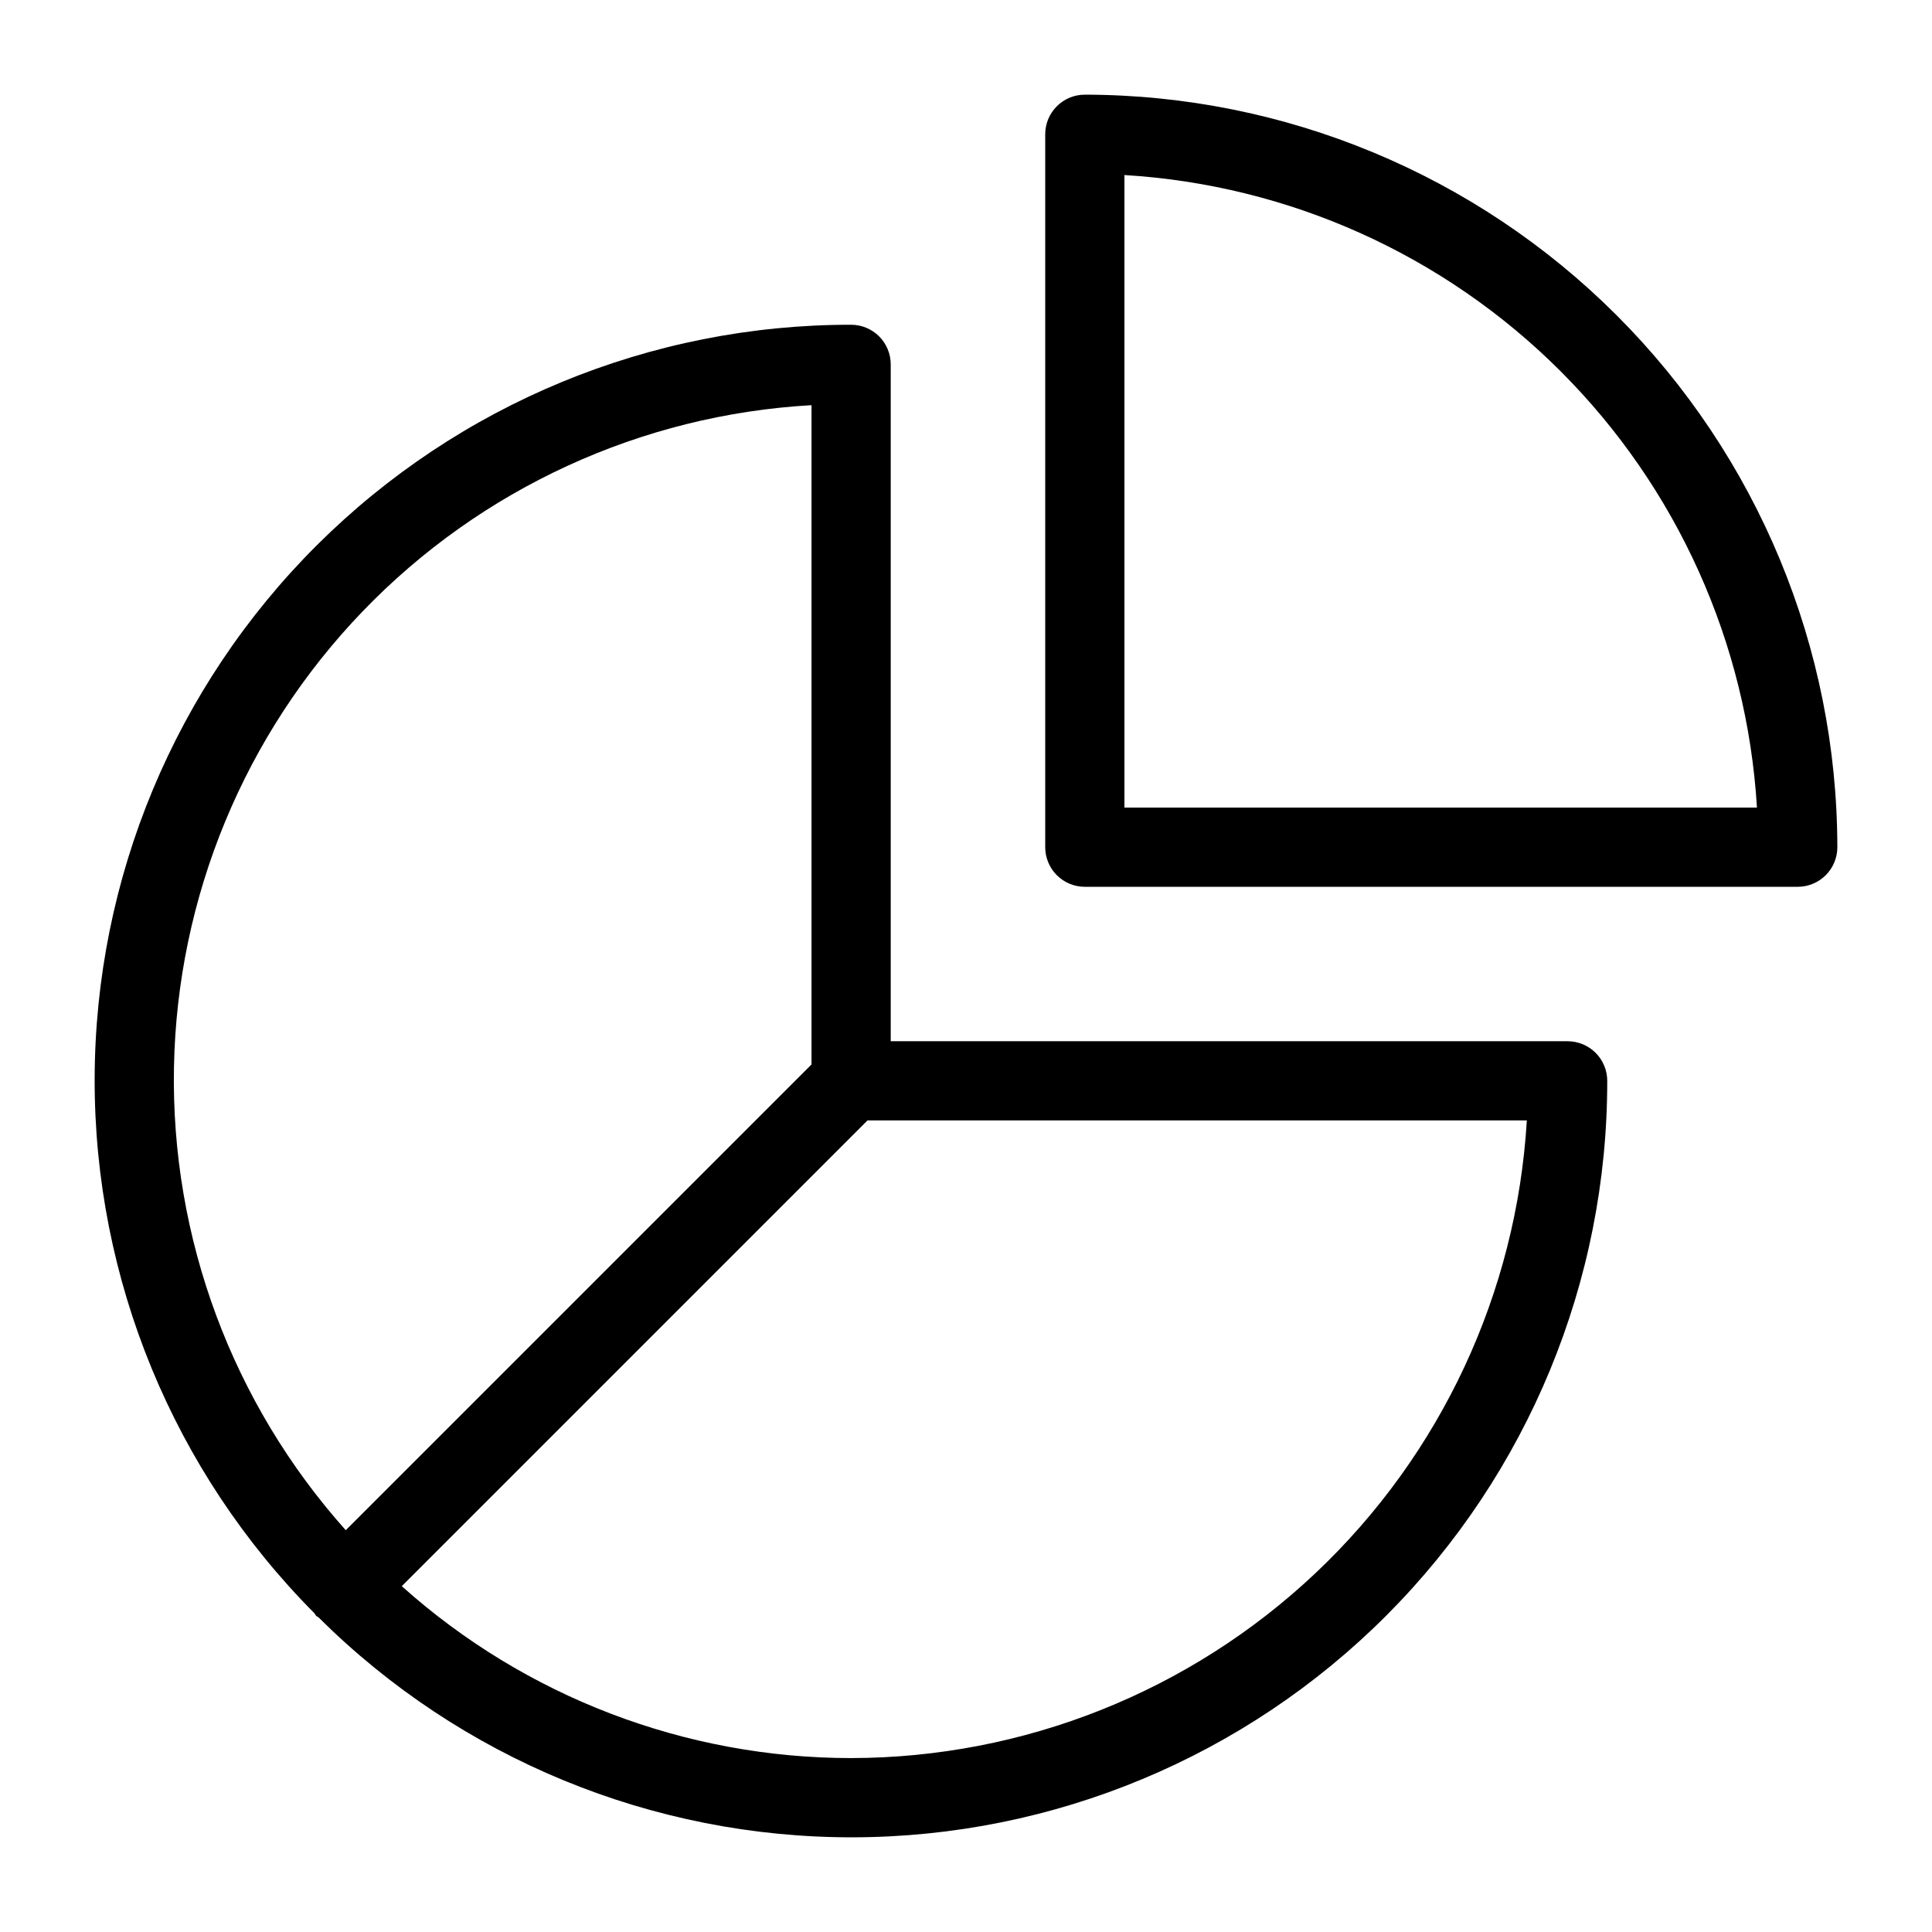
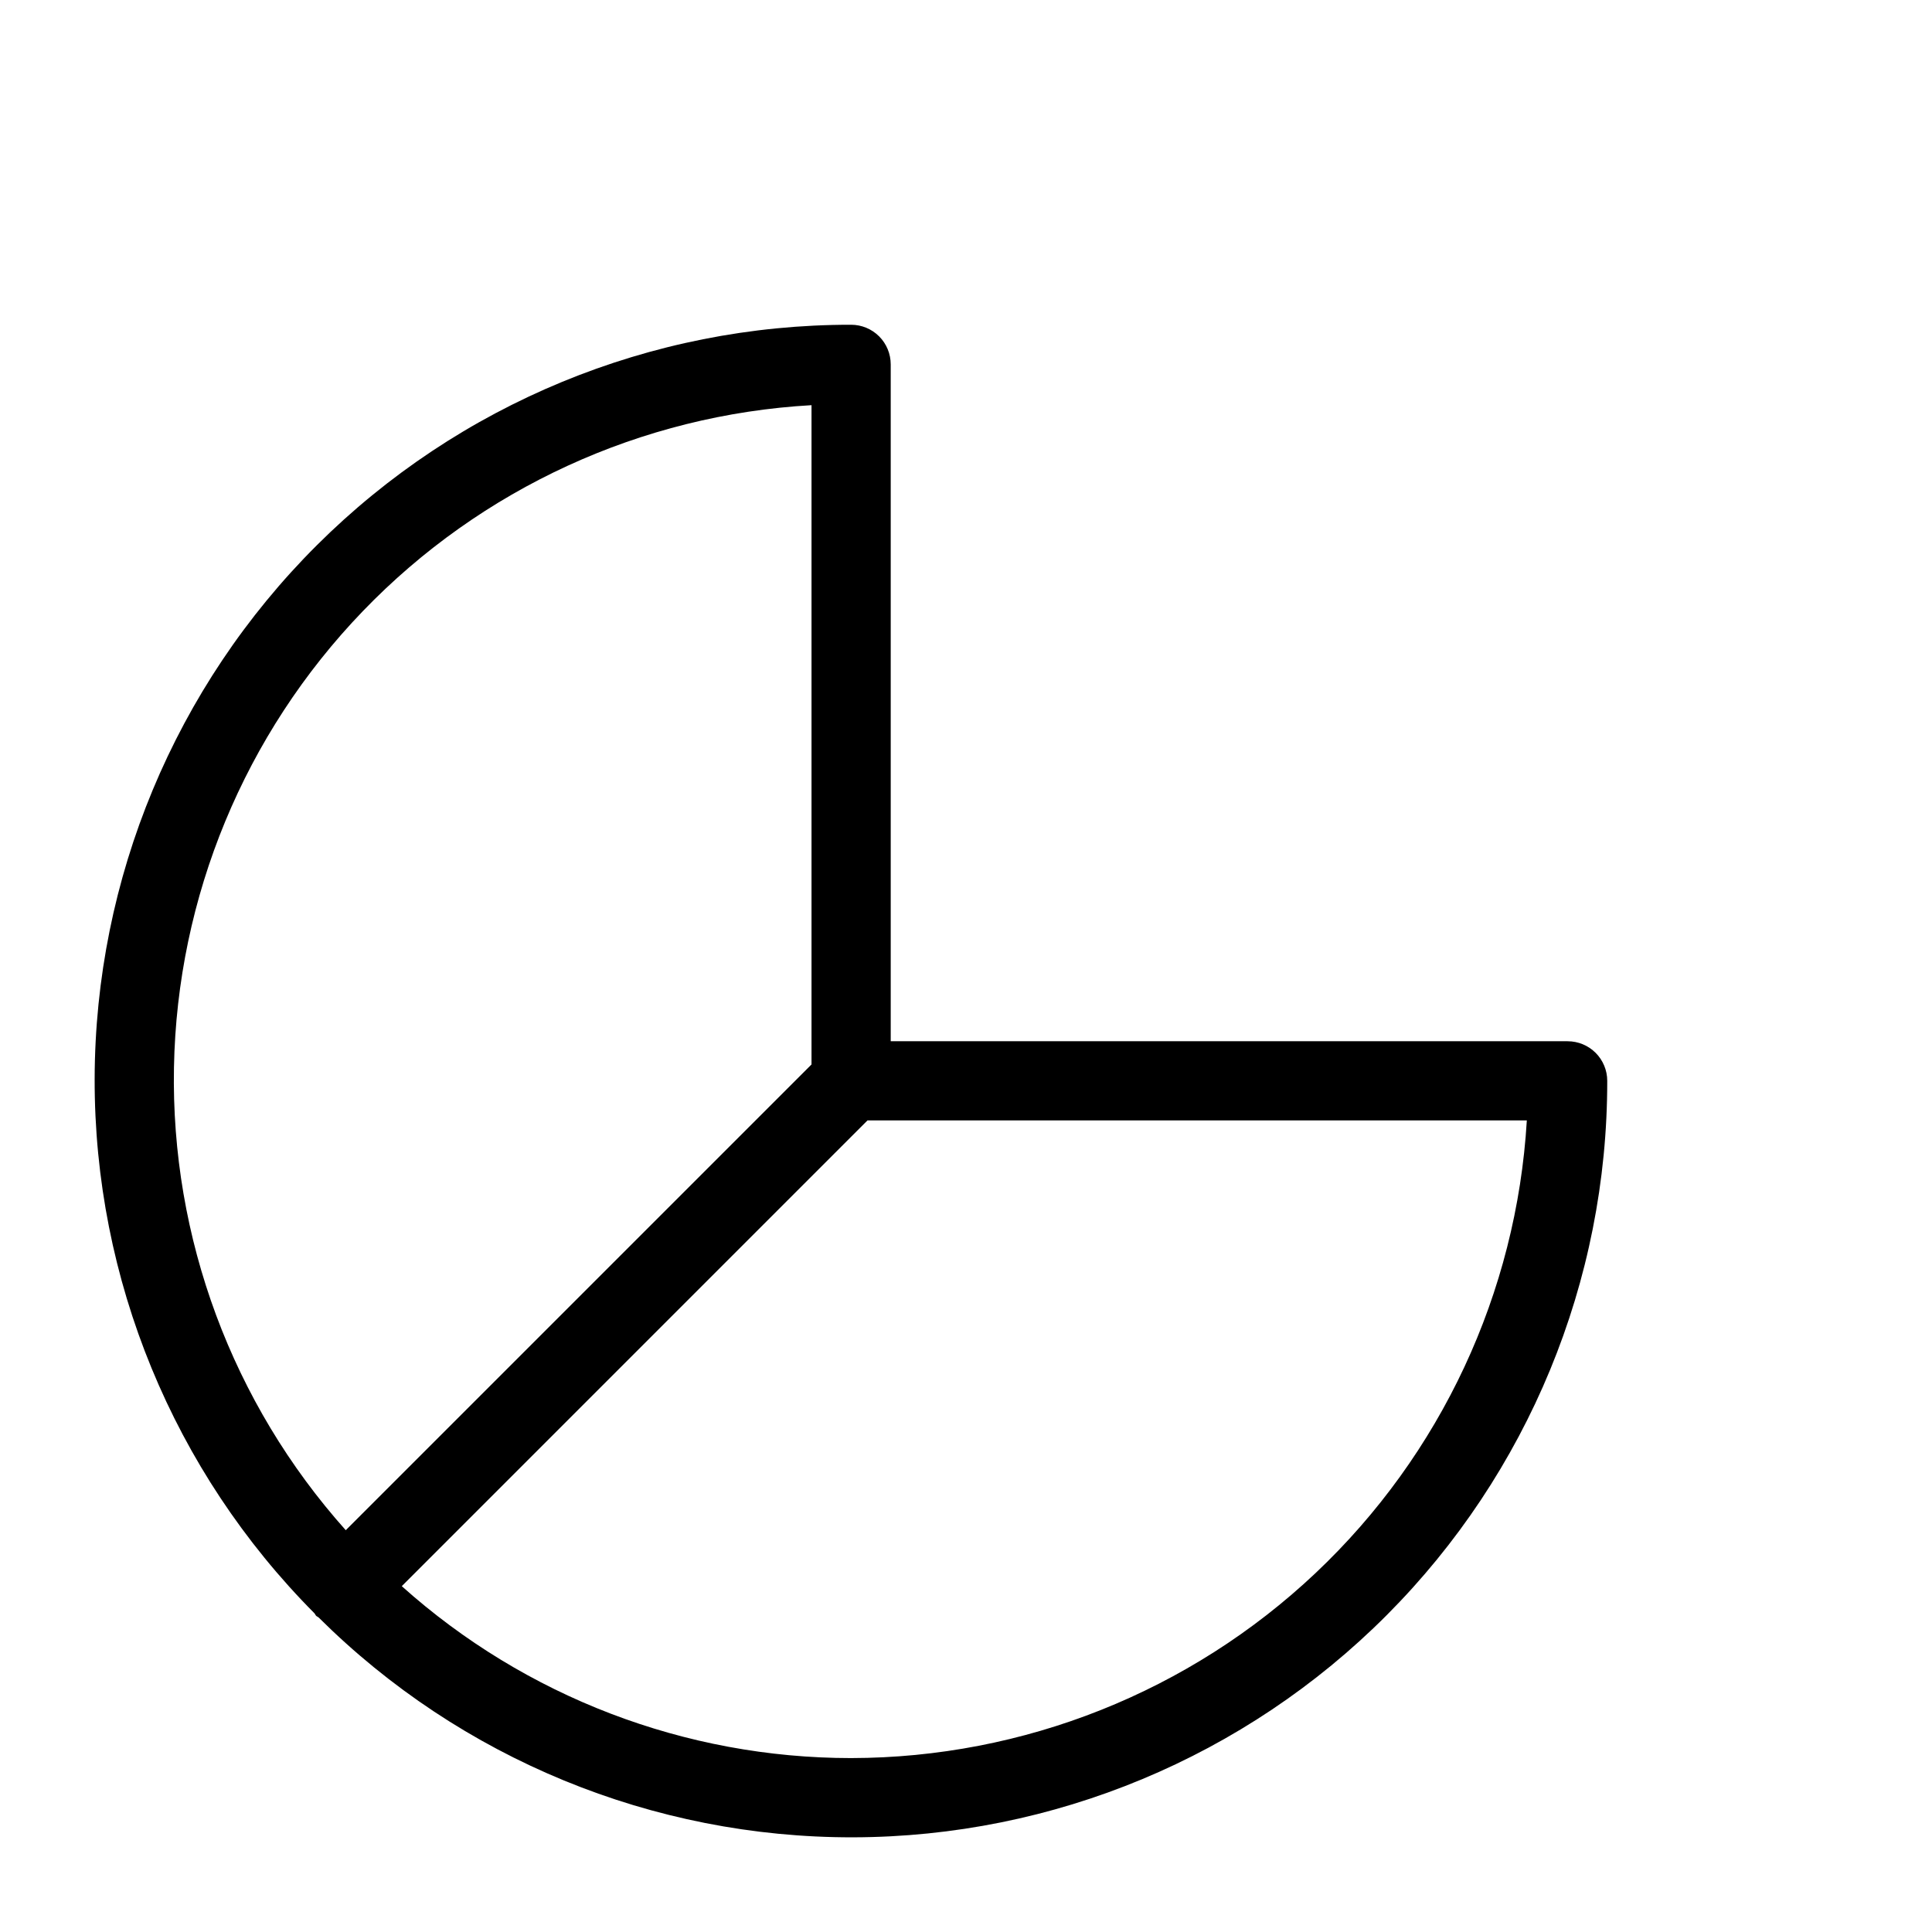
<svg xmlns="http://www.w3.org/2000/svg" fill="#000000" width="800px" height="800px" version="1.1" viewBox="144 144 512 512">
  <g>
-     <path d="m431.49 169.09c-5.797 0-10.496 4.699-10.496 10.496v188.93c0 2.781 1.105 5.453 3.074 7.422 1.965 1.969 4.637 3.074 7.422 3.074h188.93c2.785 0 5.453-1.105 7.422-3.074s3.074-4.641 3.074-7.422c-0.059-52.875-21.09-103.56-58.477-140.95-37.387-37.387-88.074-58.418-140.95-58.477zm10.496 188.93v-167.63c43.598 2.625 84.727 21.129 115.61 52.016 30.883 30.883 49.387 72.012 52.016 115.61z" />
    <path d="m559.43 419.94h-179.38v-179.38c0-2.781-1.105-5.453-3.074-7.422s-4.637-3.074-7.422-3.074c-53.074-0.055-104 20.965-141.59 58.434-37.59 37.473-58.766 88.332-58.879 141.41-0.113 53.074 20.848 104.03 58.277 141.66 0.172 0.199 0.234 0.453 0.426 0.641 0.191 0.188 0.441 0.254 0.641 0.426v0.004c37.633 37.426 88.582 58.383 141.66 58.27 53.078-0.113 103.94-21.293 141.41-58.879 37.473-37.59 58.488-88.516 58.438-141.59 0-2.785-1.105-5.453-3.074-7.422s-4.637-3.074-7.422-3.074zm-200.37-168.58v174.73l-123.43 123.43c-30.102-33.684-46.367-77.496-45.527-122.66 0.836-45.168 18.715-88.352 50.047-120.89s73.805-52.043 118.91-54.594zm10.496 358.55c-43.945-0.012-86.344-16.234-119.08-45.559l123.42-123.43h174.73c-2.715 45.676-22.754 88.594-56.031 120-33.277 31.402-77.285 48.926-123.04 48.988z" />
  </g>
</svg>